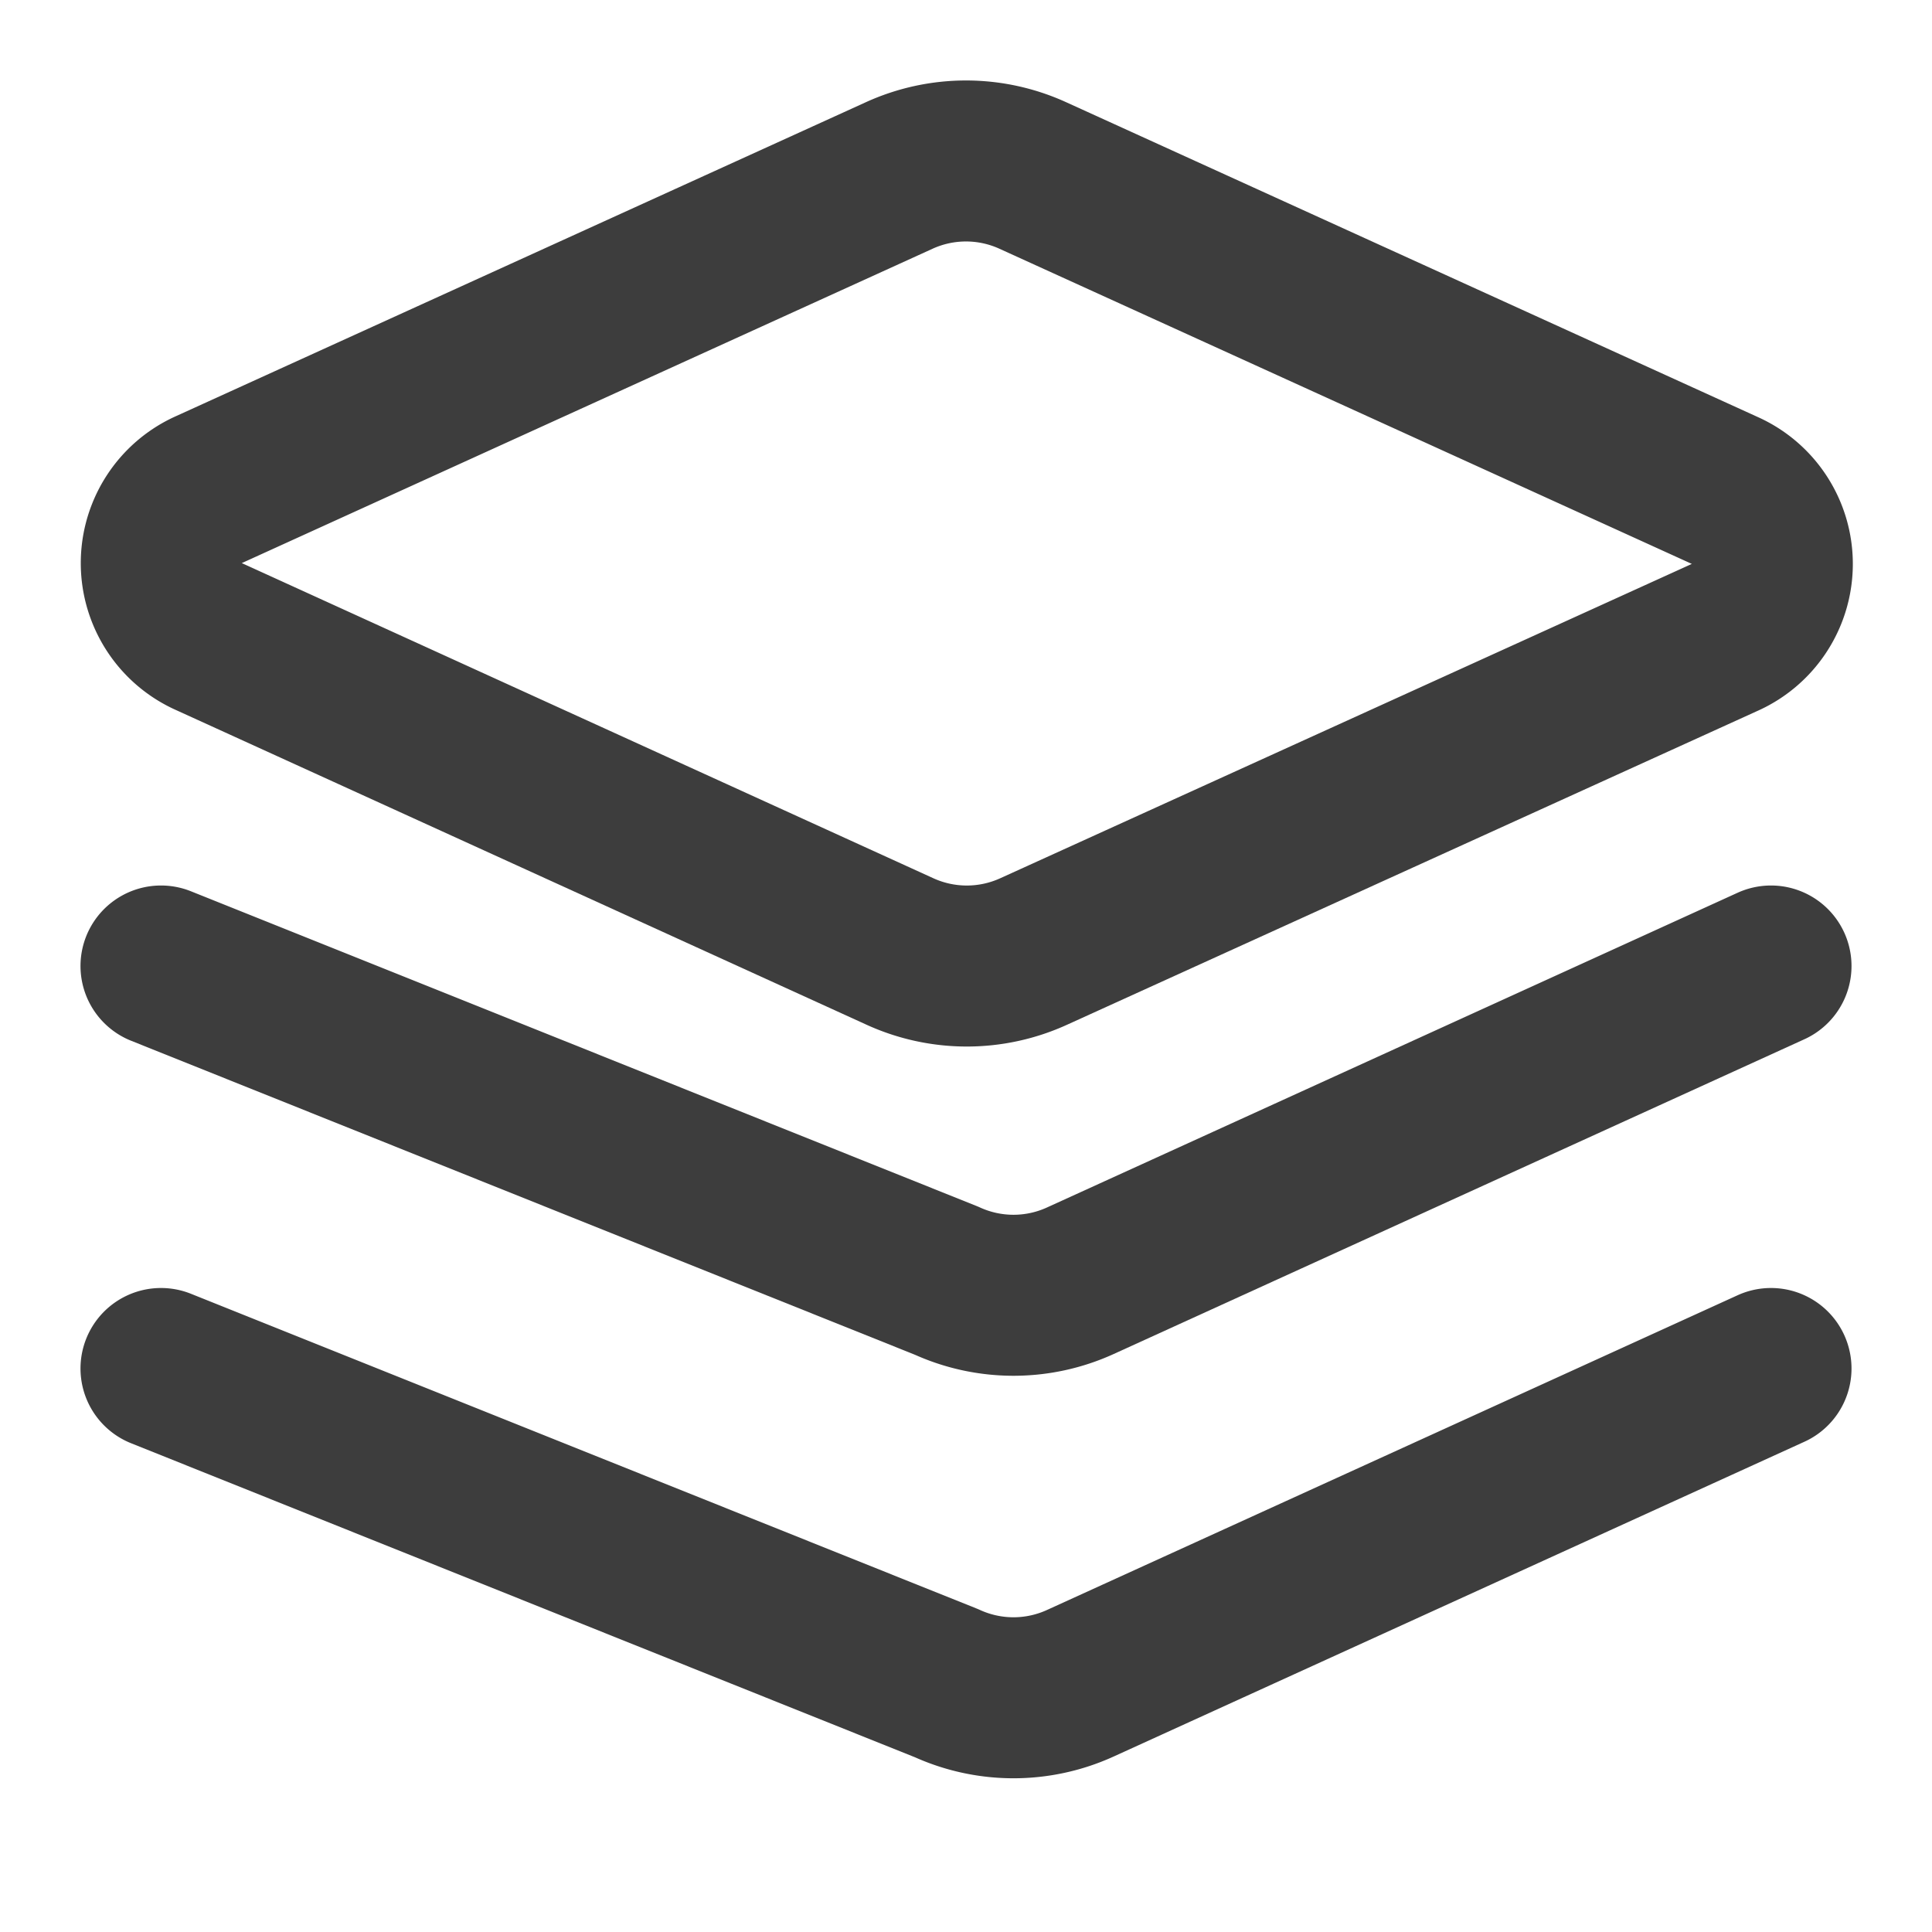
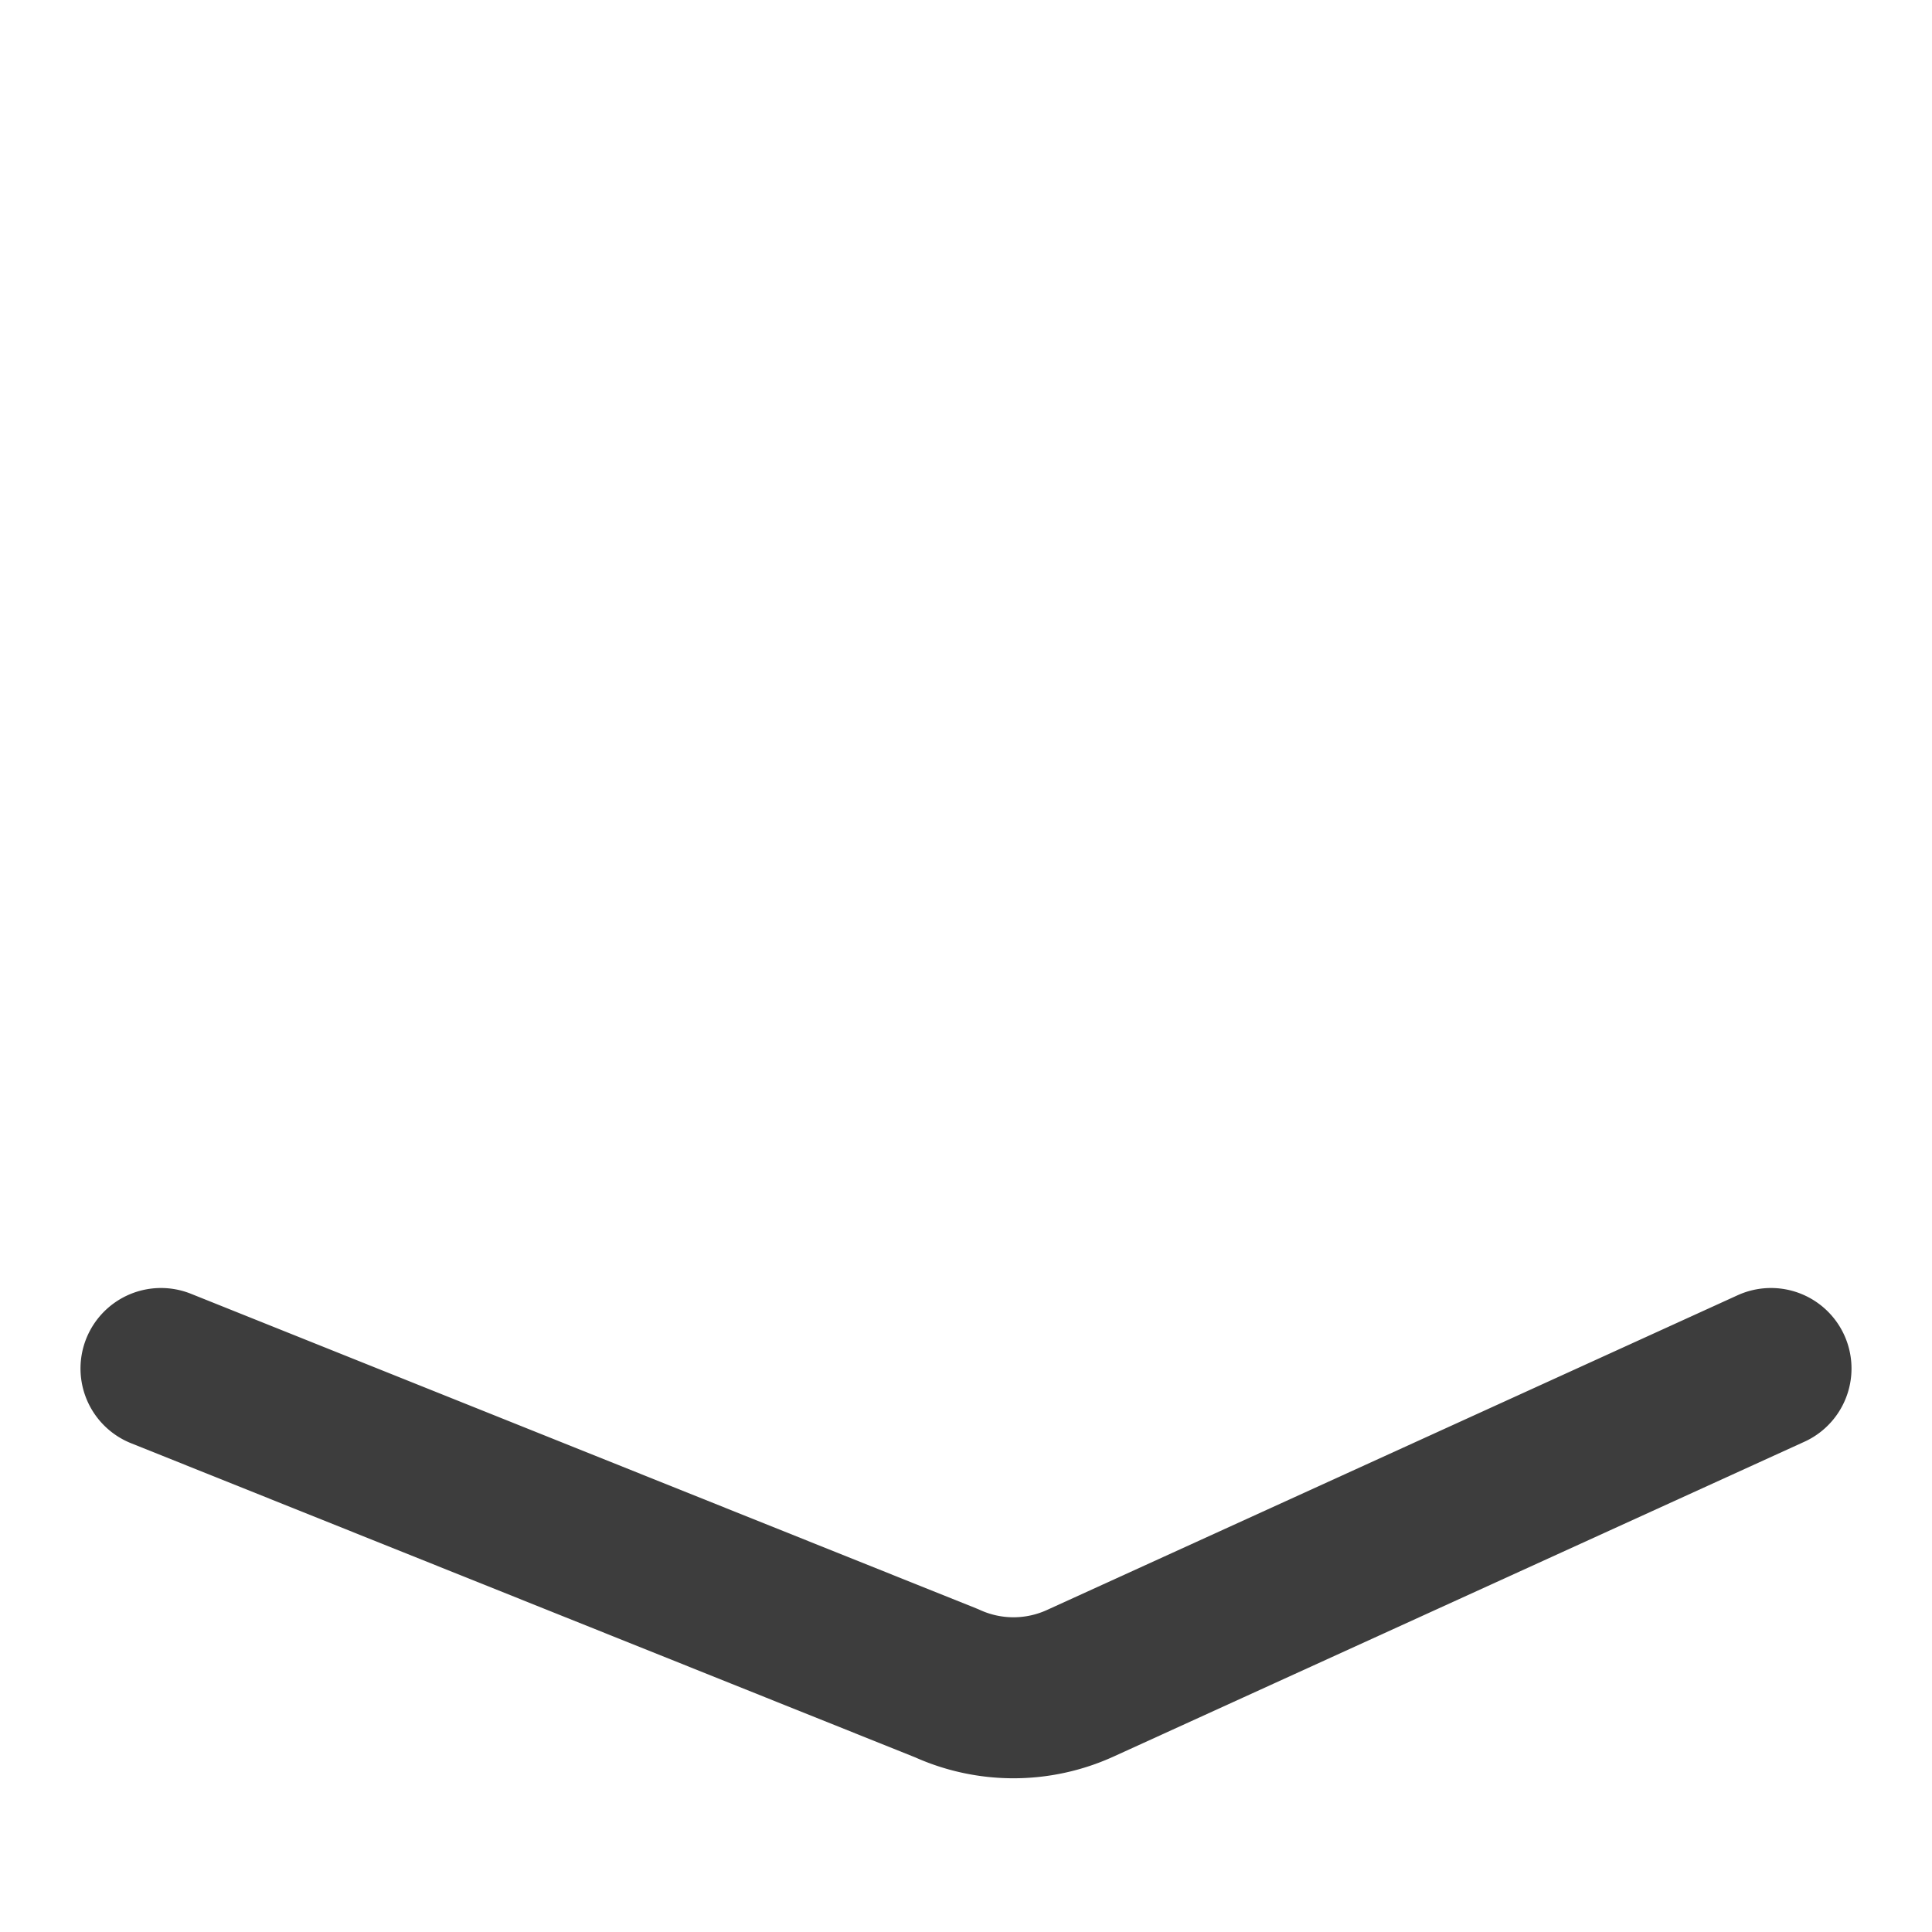
<svg xmlns="http://www.w3.org/2000/svg" width="24" height="24" viewBox="0 0 24 24" fill="none" stroke="#3D3D3D" stroke-width="2" stroke-linecap="round" stroke-linejoin="round" class="lucide lucide-layers">
-   <path d="m12.83 2.18a2 2 0 0 0-1.66 0L2.6 6.08a1 1 0 0 0 0 1.83l8.58 3.91a2 2 0 0 0 1.66 0l8.58-3.9a1 1 0 0 0 0-1.83Z" />
-   <path d="m22 12-8.58 3.91a2 2 0 0 1-1.66 0L2 12" />
  <path d="m22 17-8.58 3.91a2 2 0 0 1-1.66 0L2 17" />
</svg>